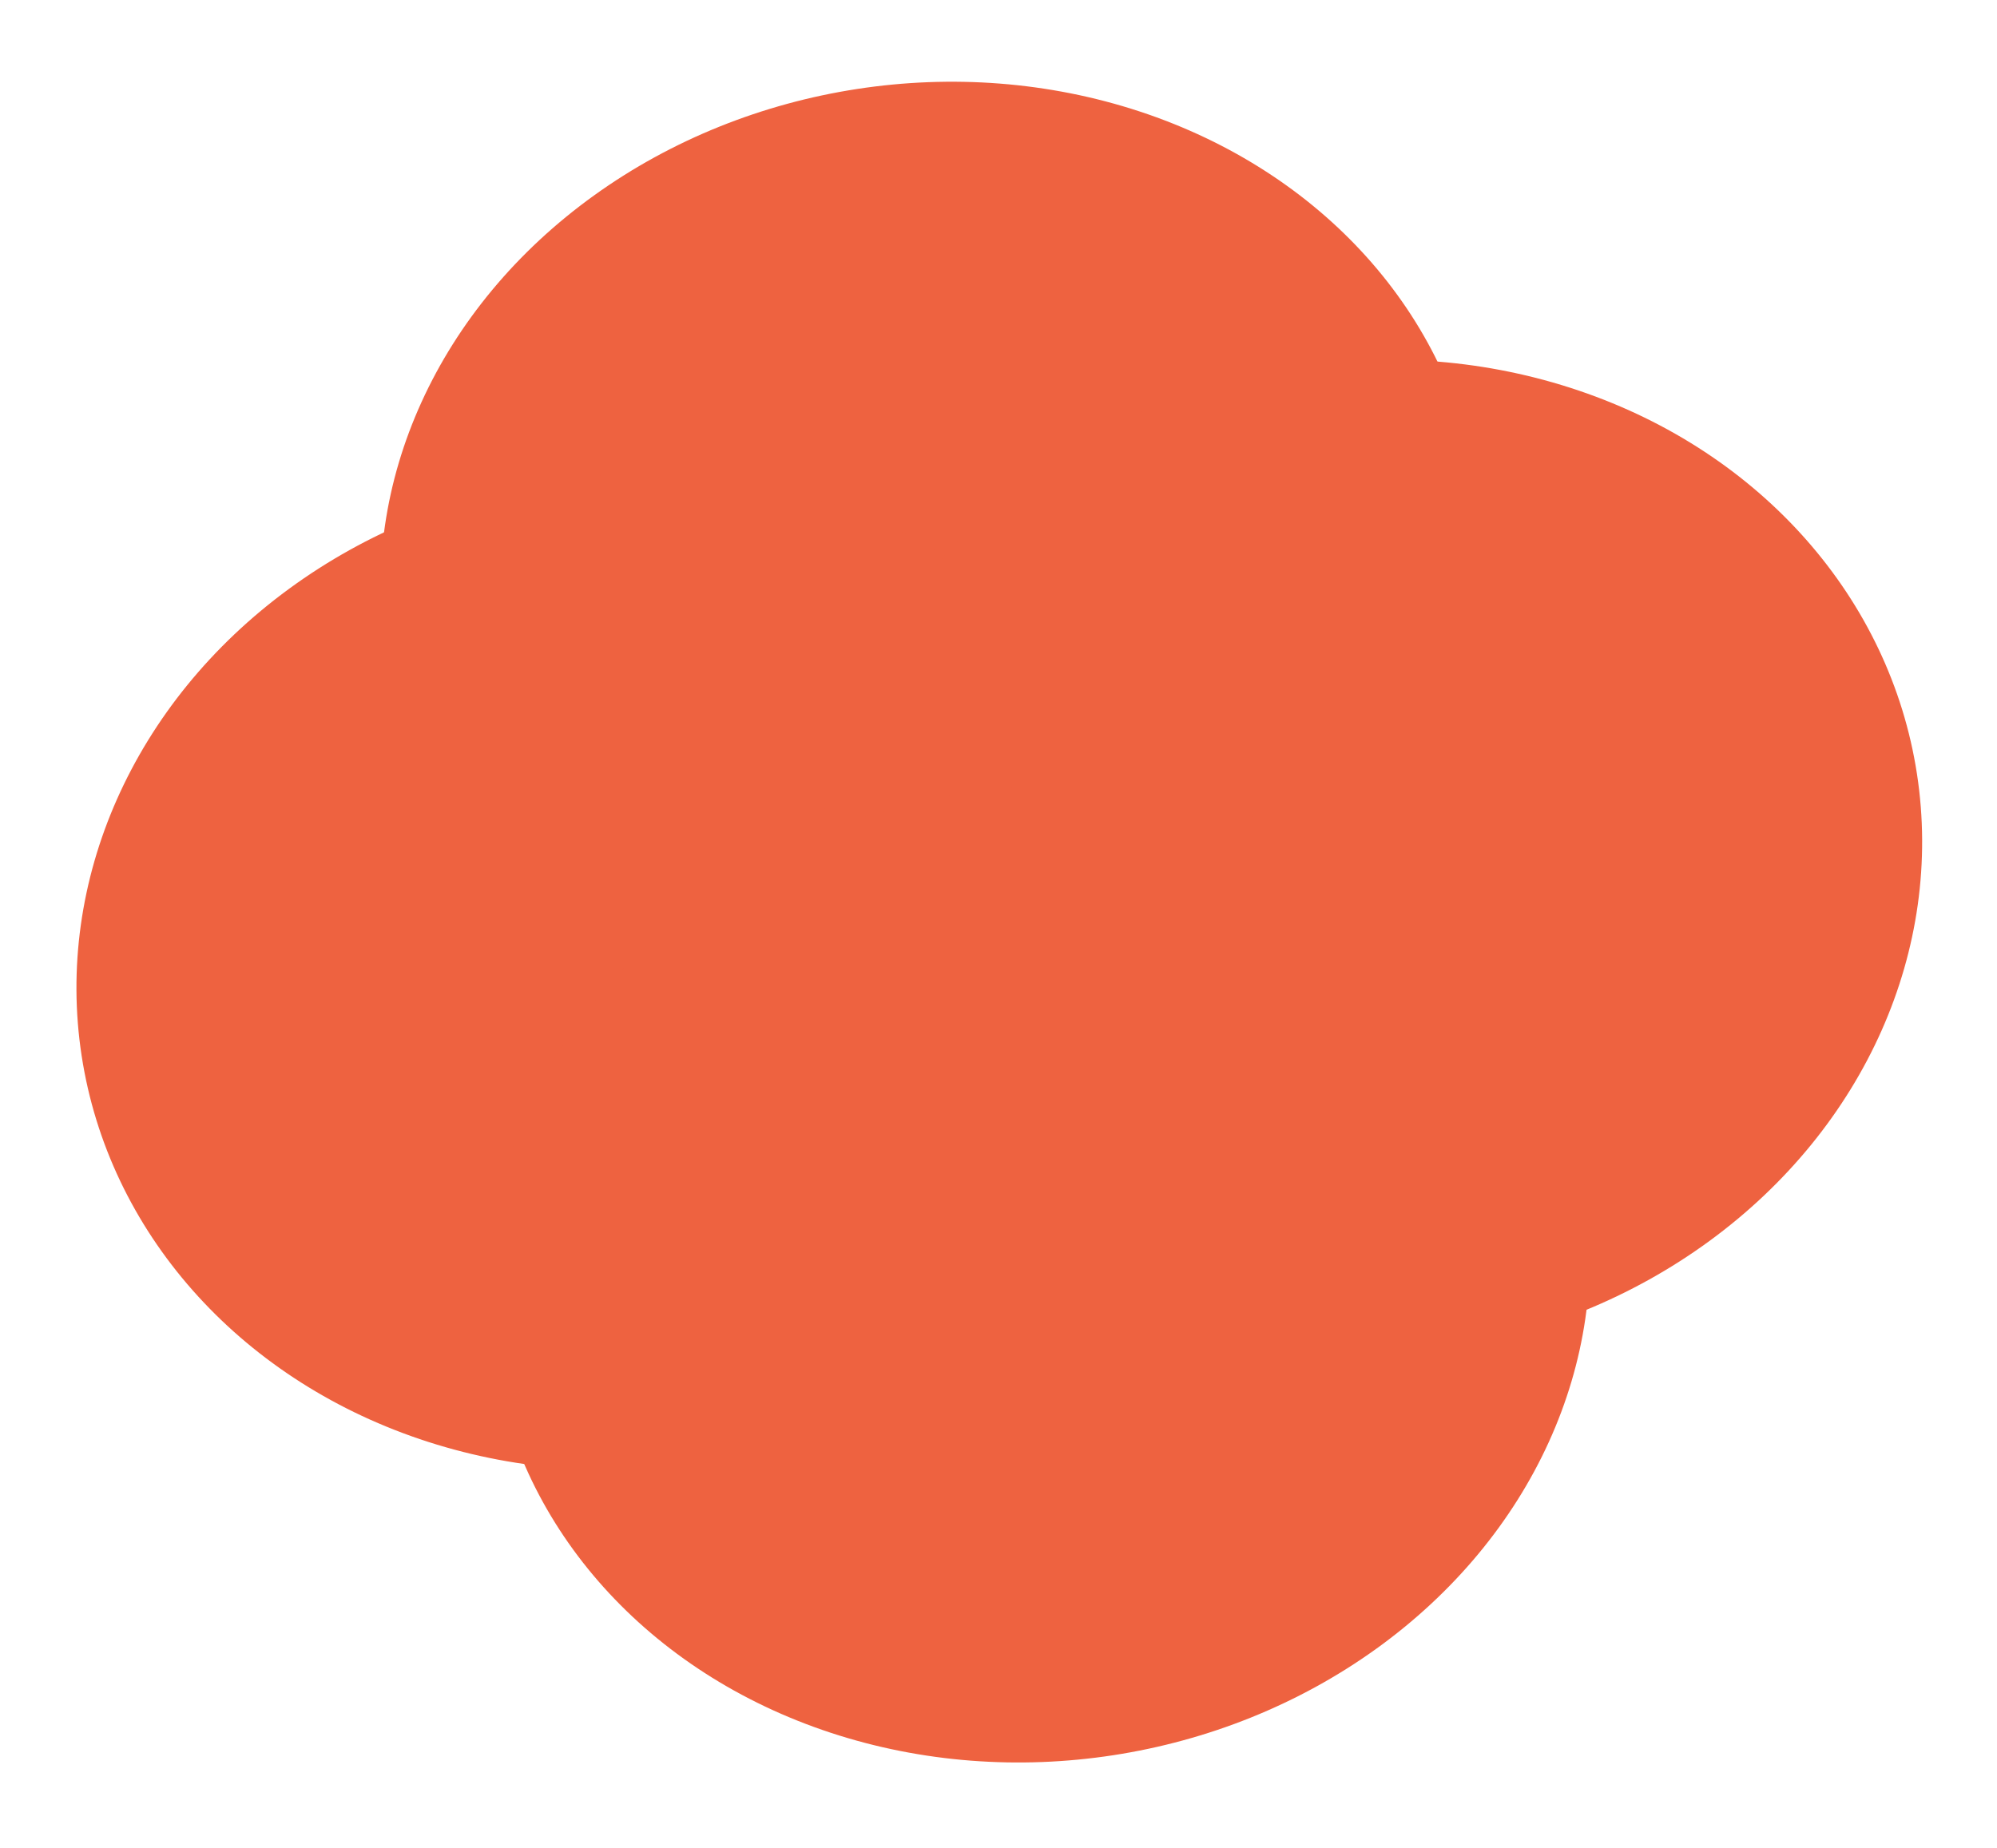
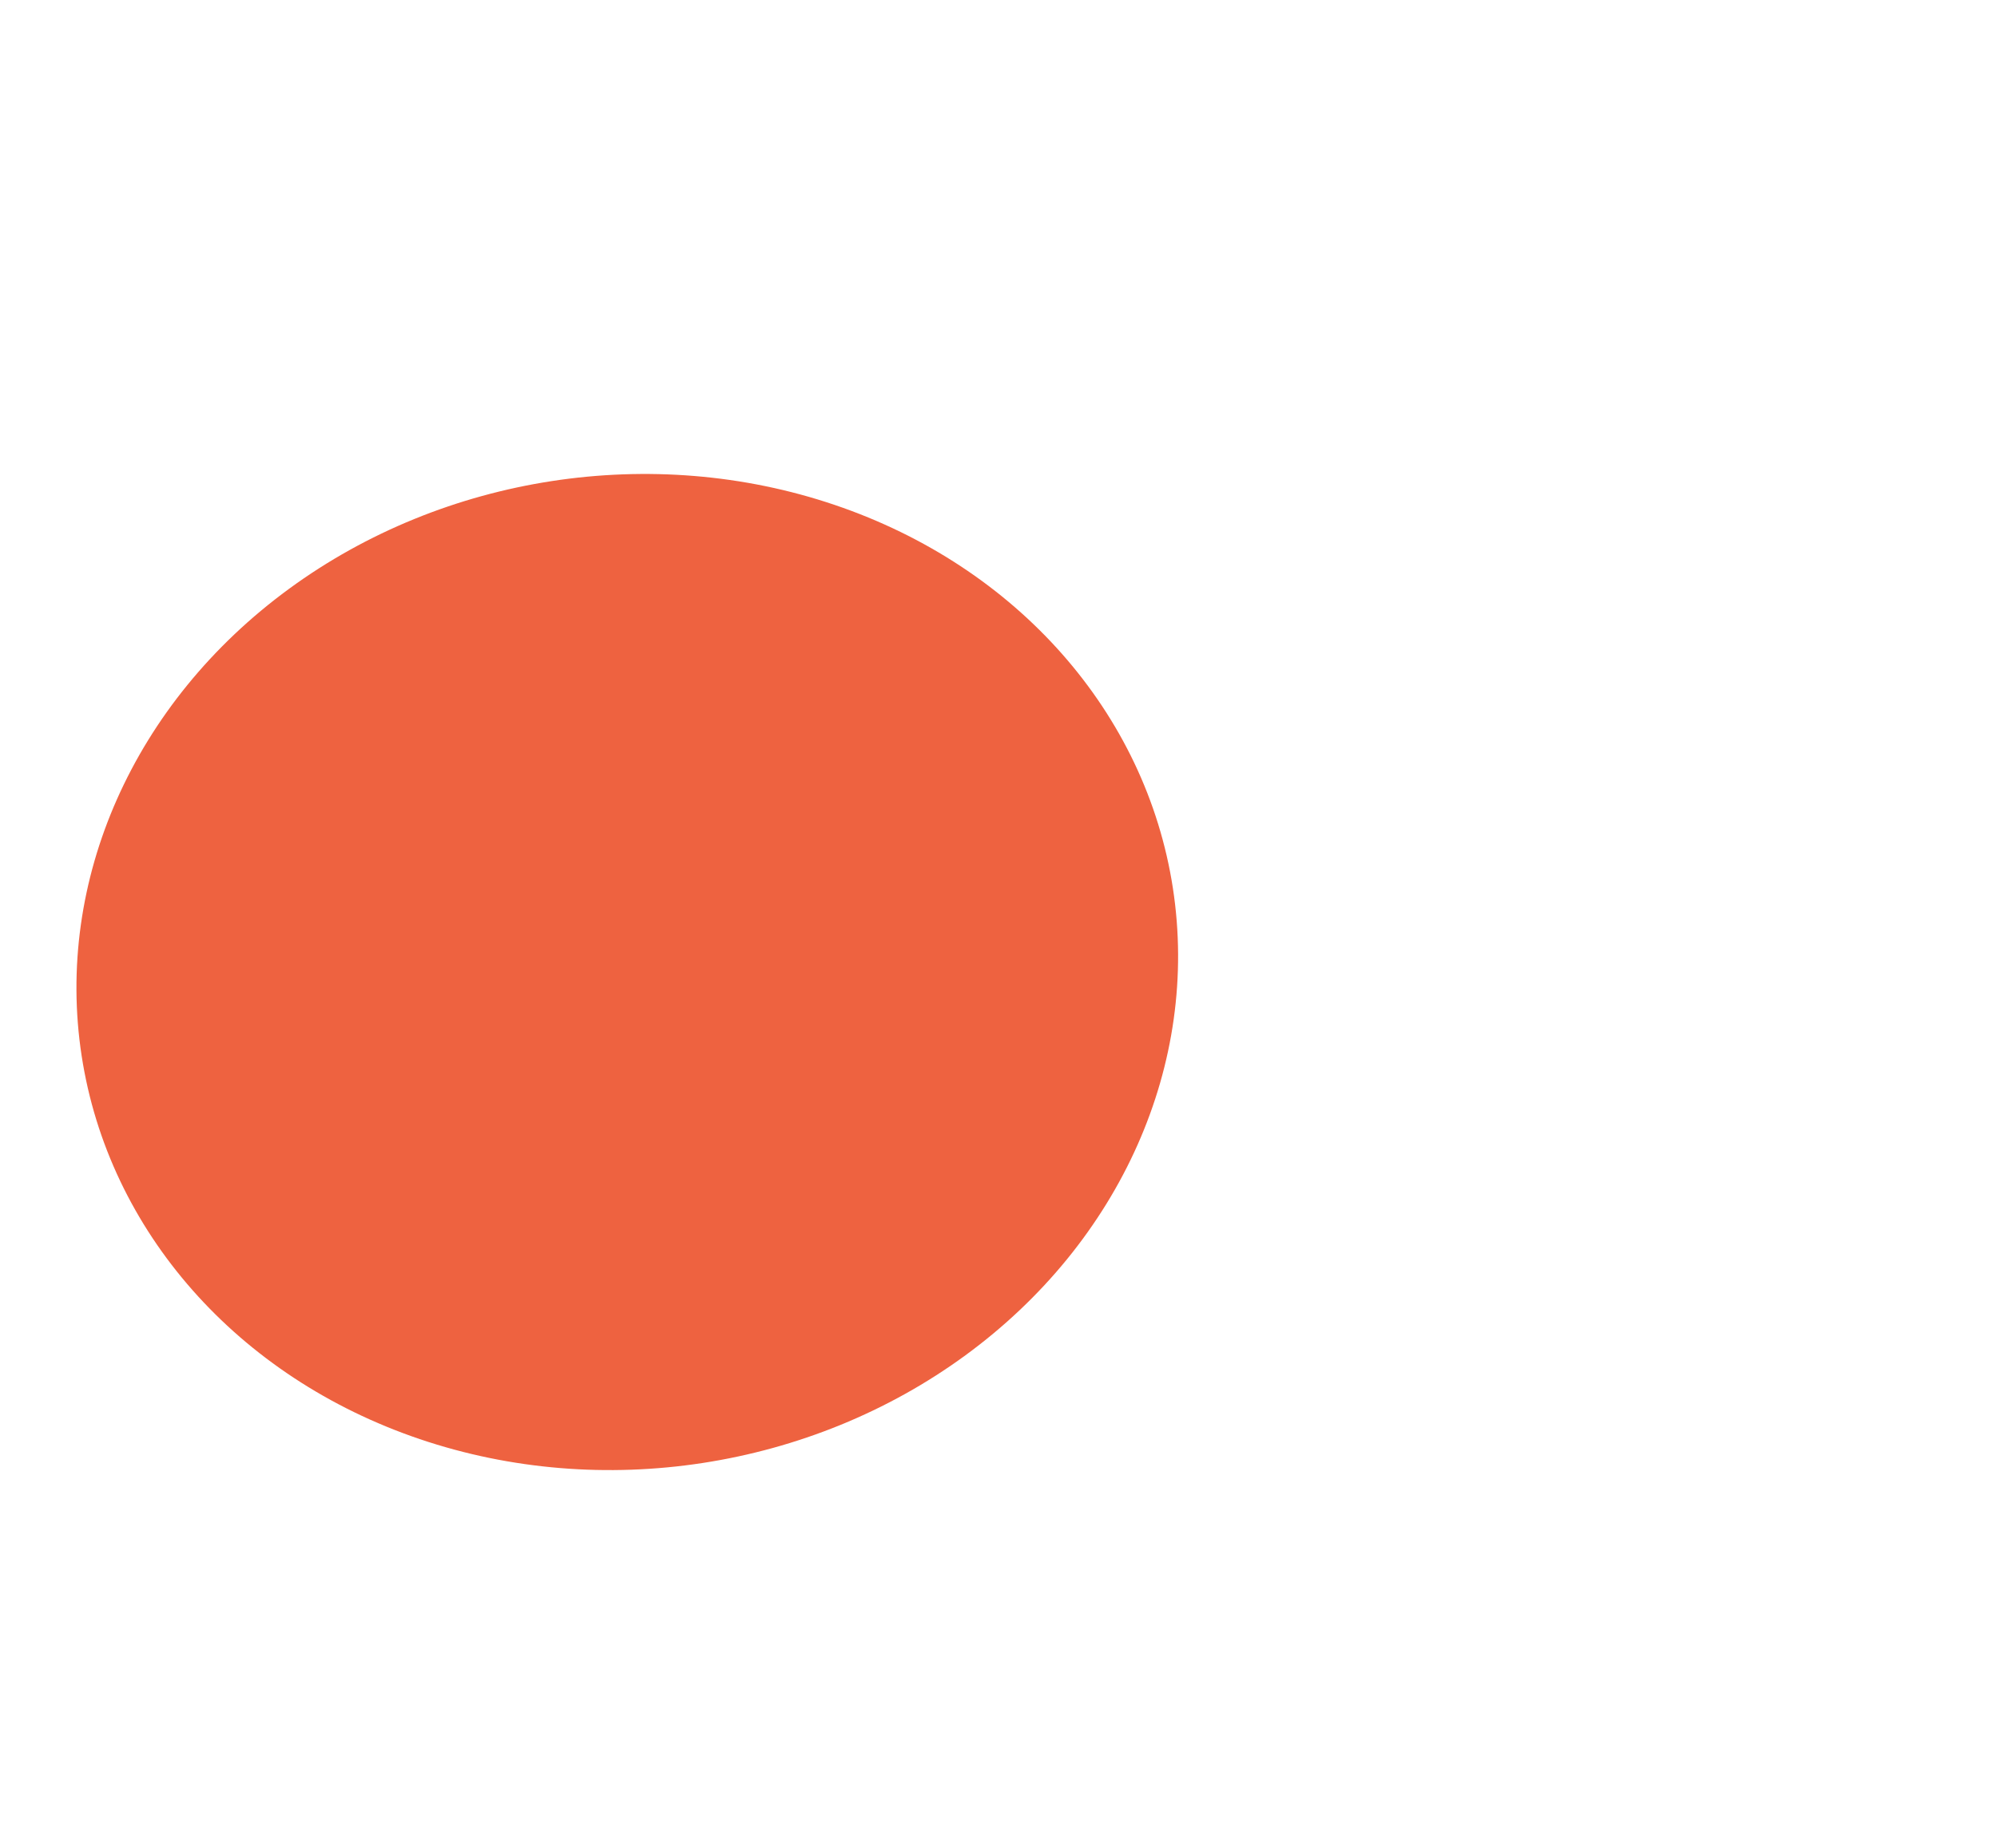
<svg xmlns="http://www.w3.org/2000/svg" width="202" height="187" viewBox="0 0 202 187" fill="none">
-   <ellipse cx="94.173" cy="57.671" rx="55.839" ry="49.239" transform="rotate(-8.739 94.173 57.671)" fill="#EE6240" />
  <ellipse cx="63.45" cy="98.345" rx="55.839" ry="50.255" transform="rotate(-8.739 63.45 98.345)" fill="#EE6240" />
-   <ellipse cx="138.712" cy="86.776" rx="55.839" ry="50.255" transform="rotate(-8.739 138.712 86.776)" fill="#EE6240" />
-   <ellipse cx="105.126" cy="128.917" rx="55.839" ry="49.239" transform="rotate(-8.739 105.126 128.917)" fill="#EE6240" />
</svg>